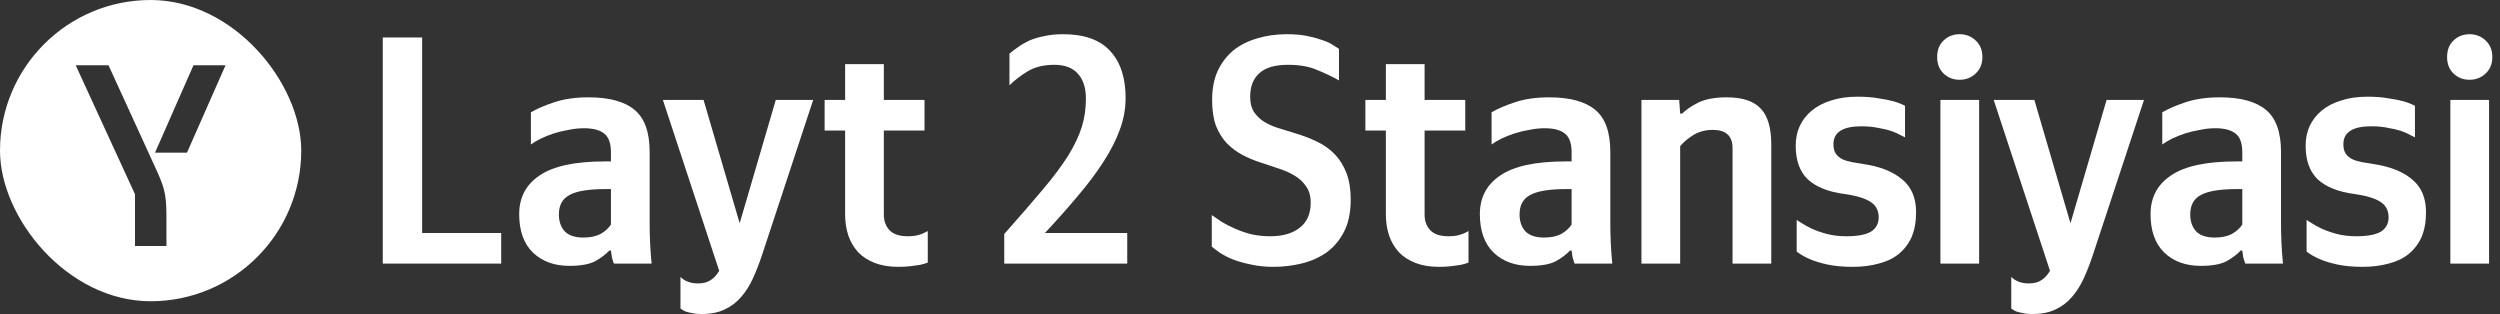
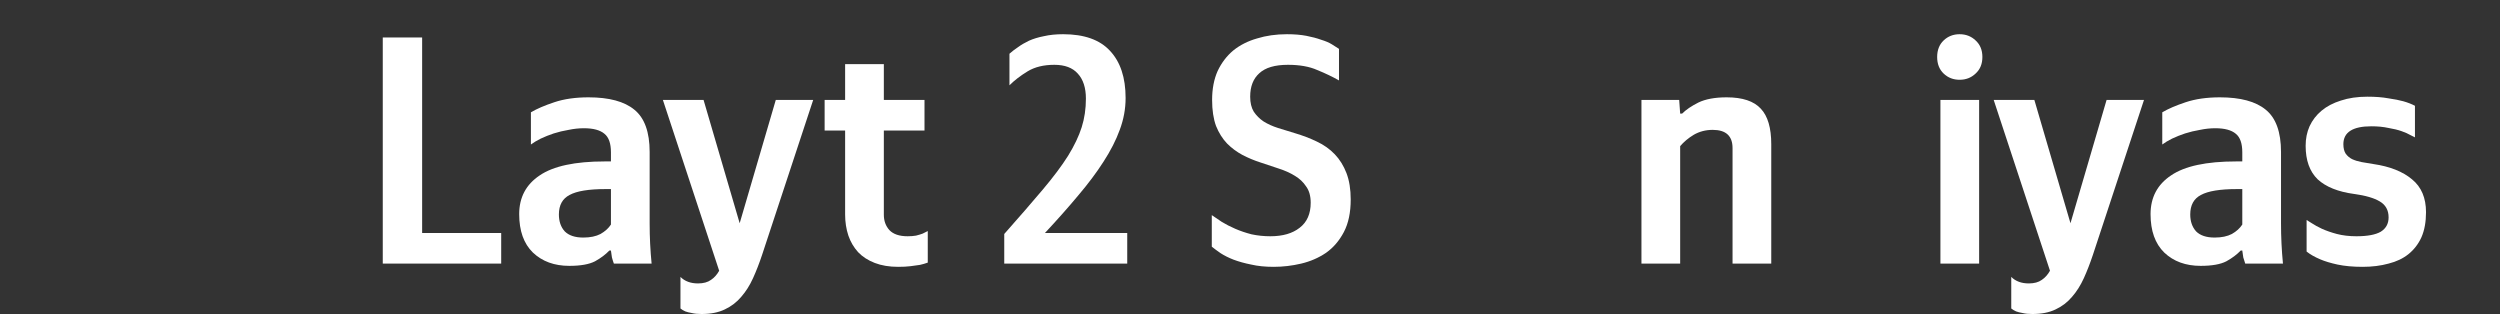
<svg xmlns="http://www.w3.org/2000/svg" width="207" height="26" viewBox="0 0 207 26" fill="none">
  <rect x="0" y="0" width="207" height="26" fill="#333333" stroke="none" />
  <g clip-path="url(#clip0_250_116290)">
    <path fill-rule="evenodd" clip-rule="evenodd" d="M24.942 0L0 0L0 24.942H24.942V0ZM13.781 17.828C13.781 15.911 13.538 15.356 12.809 13.76L8.984 5.405H6.268L11.178 16.085V20.37H13.781V17.828ZM12.835 12.64L16.02 5.405H18.674L15.482 12.64H12.835Z" fill="white" />
  </g>
  <path d="M34.953 3.103V19.293H41.499V21.825H31.693V3.103H34.953Z" fill="white" />
  <path d="M50.586 15.656H50.128C48.745 15.656 47.757 15.818 47.165 16.141C46.572 16.446 46.276 16.985 46.276 17.757C46.276 18.332 46.437 18.799 46.761 19.158C47.102 19.499 47.614 19.67 48.296 19.67C48.871 19.67 49.347 19.571 49.724 19.373C50.101 19.158 50.388 18.897 50.586 18.592V15.656ZM53.791 18.511C53.791 19.625 53.845 20.729 53.953 21.825H50.828C50.774 21.681 50.721 21.51 50.667 21.313C50.631 21.115 50.604 20.927 50.586 20.747H50.451C50.146 21.07 49.751 21.367 49.266 21.636C48.781 21.887 48.072 22.013 47.138 22.013C45.899 22.013 44.893 21.645 44.121 20.909C43.367 20.172 42.989 19.113 42.989 17.73C42.989 16.347 43.555 15.279 44.686 14.524C45.818 13.752 47.614 13.366 50.074 13.366H50.586V12.612C50.586 11.876 50.406 11.364 50.047 11.076C49.688 10.771 49.122 10.618 48.35 10.618C47.937 10.618 47.515 10.663 47.084 10.753C46.653 10.825 46.24 10.924 45.845 11.05C45.468 11.175 45.108 11.319 44.767 11.48C44.444 11.642 44.175 11.804 43.959 11.965V9.299C44.444 9.011 45.09 8.733 45.899 8.464C46.707 8.194 47.65 8.059 48.727 8.059C50.433 8.059 51.699 8.401 52.525 9.083C53.369 9.765 53.791 10.933 53.791 12.585V18.511Z" fill="white" />
  <path d="M58.093 26C57.77 26 57.5 25.973 57.285 25.919C57.069 25.883 56.89 25.838 56.746 25.785C56.584 25.713 56.45 25.632 56.342 25.542V22.929C56.701 23.288 57.186 23.468 57.797 23.468C58.245 23.468 58.605 23.369 58.874 23.172C59.143 22.992 59.368 22.741 59.547 22.417L54.887 8.275H58.255L61.245 18.484L64.235 8.275H67.332L63.103 21.097C62.87 21.798 62.618 22.444 62.349 23.037C62.08 23.63 61.756 24.141 61.379 24.572C61.002 25.021 60.544 25.372 60.005 25.623C59.485 25.874 58.847 26 58.093 26Z" fill="white" />
  <path d="M73.182 5.312V8.275H76.549V10.807H73.182V17.784C73.182 18.287 73.335 18.709 73.64 19.05C73.963 19.391 74.466 19.562 75.148 19.562C75.418 19.562 75.651 19.544 75.849 19.508C76.064 19.454 76.244 19.4 76.388 19.346C76.549 19.275 76.693 19.203 76.819 19.131V21.744C76.621 21.816 76.406 21.879 76.172 21.932C75.957 21.968 75.696 22.004 75.391 22.04C75.104 22.076 74.762 22.094 74.367 22.094C73.631 22.094 72.984 21.986 72.428 21.771C71.871 21.555 71.413 21.259 71.054 20.882C70.695 20.487 70.425 20.029 70.246 19.508C70.066 18.969 69.976 18.386 69.976 17.757V10.807H68.279V8.275H69.976V5.312H73.182Z" fill="white" />
  <path d="M83.152 21.825V19.373C84.409 17.955 85.469 16.733 86.331 15.71C87.211 14.668 87.911 13.734 88.432 12.908C88.953 12.064 89.33 11.274 89.563 10.538C89.797 9.801 89.913 9.011 89.913 8.167C89.913 7.269 89.689 6.578 89.24 6.093C88.809 5.608 88.162 5.366 87.3 5.366C86.421 5.366 85.684 5.545 85.091 5.904C84.499 6.264 83.996 6.65 83.583 7.063V4.45C83.781 4.27 84.014 4.091 84.283 3.911C84.553 3.713 84.858 3.534 85.199 3.372C85.558 3.211 85.972 3.085 86.438 2.995C86.905 2.887 87.435 2.833 88.028 2.833C89.77 2.833 91.063 3.291 91.907 4.207C92.769 5.123 93.2 6.425 93.2 8.113C93.2 9.011 93.038 9.891 92.715 10.753C92.41 11.597 91.961 12.477 91.368 13.393C90.793 14.291 90.093 15.225 89.267 16.195C88.459 17.164 87.543 18.197 86.519 19.293H93.335V21.825H83.152Z" fill="white" />
  <path d="M105.455 22.094C104.754 22.094 104.135 22.031 103.596 21.905C103.057 21.798 102.572 21.663 102.141 21.501C101.728 21.34 101.369 21.16 101.064 20.963C100.776 20.765 100.534 20.585 100.336 20.424V17.811C100.57 17.973 100.848 18.161 101.172 18.377C101.495 18.574 101.863 18.763 102.276 18.942C102.689 19.122 103.138 19.275 103.623 19.4C104.126 19.508 104.646 19.562 105.185 19.562C106.209 19.562 107.017 19.328 107.61 18.861C108.22 18.395 108.526 17.703 108.526 16.787C108.526 16.231 108.4 15.782 108.148 15.44C107.915 15.081 107.601 14.785 107.206 14.552C106.828 14.318 106.388 14.12 105.886 13.959C105.383 13.797 104.871 13.627 104.35 13.447C103.847 13.285 103.353 13.079 102.869 12.827C102.402 12.576 101.98 12.262 101.603 11.885C101.225 11.489 100.92 11.005 100.687 10.43C100.471 9.837 100.363 9.119 100.363 8.275C100.363 7.359 100.516 6.56 100.821 5.877C101.145 5.195 101.576 4.629 102.114 4.18C102.671 3.731 103.327 3.399 104.081 3.184C104.835 2.95 105.661 2.833 106.559 2.833C107.17 2.833 107.708 2.878 108.175 2.968C108.642 3.058 109.046 3.166 109.388 3.291C109.747 3.399 110.043 3.525 110.277 3.669C110.51 3.812 110.708 3.938 110.869 4.046V6.659C110.33 6.353 109.729 6.066 109.064 5.797C108.418 5.509 107.61 5.366 106.64 5.366C105.562 5.366 104.772 5.599 104.269 6.066C103.767 6.515 103.515 7.162 103.515 8.006C103.515 8.508 103.614 8.921 103.811 9.245C104.027 9.568 104.296 9.837 104.62 10.053C104.961 10.268 105.356 10.448 105.805 10.592C106.254 10.735 106.721 10.879 107.206 11.023C107.87 11.22 108.481 11.454 109.037 11.723C109.612 11.992 110.106 12.343 110.519 12.774C110.932 13.205 111.255 13.725 111.489 14.336C111.722 14.947 111.839 15.674 111.839 16.518C111.839 17.595 111.65 18.493 111.273 19.212C110.896 19.93 110.402 20.505 109.792 20.936C109.181 21.349 108.499 21.645 107.744 21.825C106.99 22.004 106.227 22.094 105.455 22.094Z" fill="white" />
-   <path d="M117.956 5.312V8.275H121.323V10.807H117.956V17.784C117.956 18.287 118.108 18.709 118.414 19.05C118.737 19.391 119.24 19.562 119.922 19.562C120.192 19.562 120.425 19.544 120.623 19.508C120.838 19.454 121.018 19.4 121.161 19.346C121.323 19.275 121.467 19.203 121.592 19.131V21.744C121.395 21.816 121.179 21.879 120.946 21.932C120.73 21.968 120.47 22.004 120.165 22.04C119.877 22.076 119.536 22.094 119.141 22.094C118.405 22.094 117.758 21.986 117.201 21.771C116.645 21.555 116.187 21.259 115.828 20.882C115.468 20.487 115.199 20.029 115.019 19.508C114.84 18.969 114.75 18.386 114.75 17.757V10.807H113.053V8.275H114.75V5.312H117.956Z" fill="white" />
-   <path d="M130.129 15.656H129.671C128.289 15.656 127.301 15.818 126.708 16.141C126.116 16.446 125.819 16.985 125.819 17.757C125.819 18.332 125.981 18.799 126.304 19.158C126.645 19.499 127.157 19.67 127.84 19.67C128.414 19.67 128.89 19.571 129.267 19.373C129.644 19.158 129.932 18.897 130.129 18.592V15.656ZM133.335 18.511C133.335 19.625 133.389 20.729 133.497 21.825H130.372C130.318 21.681 130.264 21.51 130.21 21.313C130.174 21.115 130.147 20.927 130.129 20.747H129.995C129.689 21.07 129.294 21.367 128.809 21.636C128.324 21.887 127.615 22.013 126.681 22.013C125.442 22.013 124.436 21.645 123.664 20.909C122.91 20.172 122.533 19.113 122.533 17.73C122.533 16.347 123.099 15.279 124.23 14.524C125.361 13.752 127.157 13.366 129.617 13.366H130.129V12.612C130.129 11.876 129.95 11.364 129.591 11.076C129.231 10.771 128.666 10.618 127.893 10.618C127.48 10.618 127.058 10.663 126.627 10.753C126.196 10.825 125.783 10.924 125.388 11.05C125.011 11.175 124.652 11.319 124.311 11.48C123.987 11.642 123.718 11.804 123.503 11.965V9.299C123.987 9.011 124.634 8.733 125.442 8.464C126.25 8.194 127.193 8.059 128.271 8.059C129.977 8.059 131.243 8.401 132.069 9.083C132.913 9.765 133.335 10.933 133.335 12.585V18.511Z" fill="white" />
  <path d="M139.118 21.825H135.912V8.275H139.037L139.118 9.406H139.28C139.603 9.083 140.052 8.778 140.626 8.49C141.219 8.203 142 8.059 142.97 8.059C144.281 8.059 145.224 8.374 145.798 9.002C146.373 9.613 146.66 10.592 146.66 11.938V21.825H143.455V12.262C143.455 11.256 142.907 10.753 141.812 10.753C141.237 10.753 140.716 10.888 140.249 11.157C139.8 11.427 139.423 11.741 139.118 12.1V21.825Z" fill="white" />
-   <path d="M153.399 22.094C152.609 22.094 151.917 22.031 151.325 21.905C150.75 21.78 150.274 21.636 149.897 21.474C149.43 21.277 149.053 21.061 148.765 20.828V18.215C148.837 18.251 148.981 18.341 149.196 18.484C149.412 18.628 149.69 18.781 150.032 18.942C150.391 19.104 150.804 19.248 151.271 19.373C151.756 19.499 152.294 19.562 152.887 19.562C153.803 19.562 154.476 19.436 154.907 19.185C155.338 18.915 155.554 18.52 155.554 18C155.554 17.407 155.311 16.967 154.826 16.68C154.342 16.392 153.632 16.186 152.698 16.06C151.369 15.88 150.364 15.476 149.681 14.848C149.017 14.201 148.685 13.276 148.685 12.073C148.685 11.48 148.792 10.942 149.008 10.457C149.241 9.954 149.574 9.523 150.005 9.164C150.436 8.805 150.965 8.526 151.594 8.329C152.24 8.113 152.977 8.006 153.803 8.006C154.467 8.006 155.042 8.05 155.527 8.14C156.03 8.212 156.443 8.293 156.766 8.383C157.143 8.49 157.466 8.616 157.736 8.76V11.373C157.682 11.337 157.556 11.274 157.359 11.184C157.179 11.076 156.937 10.969 156.631 10.861C156.326 10.753 155.958 10.663 155.527 10.592C155.114 10.502 154.647 10.457 154.126 10.457C152.582 10.457 151.809 10.951 151.809 11.938C151.809 12.262 151.872 12.522 151.998 12.72C152.142 12.917 152.321 13.07 152.537 13.178C152.77 13.285 153.031 13.366 153.318 13.42C153.623 13.474 153.946 13.528 154.288 13.582C155.653 13.779 156.721 14.201 157.493 14.848C158.266 15.476 158.652 16.383 158.652 17.569C158.652 18.377 158.526 19.068 158.274 19.643C158.023 20.199 157.664 20.666 157.197 21.044C156.748 21.403 156.2 21.663 155.554 21.825C154.907 22.004 154.189 22.094 153.399 22.094Z" fill="white" />
  <path d="M163.872 8.275V21.825H160.667V8.275H163.872ZM162.256 6.605C161.735 6.605 161.295 6.434 160.936 6.093C160.577 5.752 160.397 5.294 160.397 4.719C160.397 4.144 160.577 3.687 160.936 3.345C161.295 3.004 161.735 2.833 162.256 2.833C162.777 2.833 163.217 3.004 163.576 3.345C163.953 3.687 164.142 4.144 164.142 4.719C164.142 5.294 163.953 5.752 163.576 6.093C163.217 6.434 162.777 6.605 162.256 6.605Z" fill="white" />
  <path d="M168.283 26C167.96 26 167.691 25.973 167.475 25.919C167.26 25.883 167.08 25.838 166.936 25.785C166.775 25.713 166.64 25.632 166.532 25.542V22.929C166.892 23.288 167.376 23.468 167.987 23.468C168.436 23.468 168.795 23.369 169.065 23.172C169.334 22.992 169.558 22.741 169.738 22.417L165.078 8.275H168.445L171.435 18.484L174.425 8.275H177.523L173.294 21.097C173.06 21.798 172.809 22.444 172.54 23.037C172.27 23.63 171.947 24.141 171.57 24.572C171.193 25.021 170.735 25.372 170.196 25.623C169.675 25.874 169.038 26 168.283 26Z" fill="white" />
  <path d="M185.662 15.656H185.204C183.822 15.656 182.834 15.818 182.241 16.141C181.649 16.446 181.352 16.985 181.352 17.757C181.352 18.332 181.514 18.799 181.837 19.158C182.178 19.499 182.69 19.67 183.373 19.67C183.947 19.67 184.423 19.571 184.8 19.373C185.177 19.158 185.465 18.897 185.662 18.592V15.656ZM188.868 18.511C188.868 19.625 188.922 20.729 189.029 21.825H185.905C185.851 21.681 185.797 21.51 185.743 21.313C185.707 21.115 185.68 20.927 185.662 20.747H185.528C185.222 21.07 184.827 21.367 184.342 21.636C183.857 21.887 183.148 22.013 182.214 22.013C180.975 22.013 179.969 21.645 179.197 20.909C178.443 20.172 178.066 19.113 178.066 17.73C178.066 16.347 178.631 15.279 179.763 14.524C180.894 13.752 182.69 13.366 185.15 13.366H185.662V12.612C185.662 11.876 185.483 11.364 185.124 11.076C184.764 10.771 184.199 10.618 183.426 10.618C183.013 10.618 182.591 10.663 182.16 10.753C181.729 10.825 181.316 10.924 180.921 11.05C180.544 11.175 180.185 11.319 179.844 11.48C179.52 11.642 179.251 11.804 179.036 11.965V9.299C179.52 9.011 180.167 8.733 180.975 8.464C181.783 8.194 182.726 8.059 183.804 8.059C185.51 8.059 186.776 8.401 187.602 9.083C188.446 9.765 188.868 10.933 188.868 12.585V18.511Z" fill="white" />
  <path d="M195.621 22.094C194.83 22.094 194.139 22.031 193.546 21.905C192.972 21.78 192.496 21.636 192.119 21.474C191.652 21.277 191.275 21.061 190.987 20.828V18.215C191.059 18.251 191.203 18.341 191.418 18.484C191.634 18.628 191.912 18.781 192.253 18.942C192.613 19.104 193.026 19.248 193.493 19.373C193.977 19.499 194.516 19.562 195.109 19.562C196.025 19.562 196.698 19.436 197.129 19.185C197.56 18.915 197.776 18.52 197.776 18C197.776 17.407 197.533 16.967 197.048 16.68C196.563 16.392 195.854 16.186 194.92 16.06C193.591 15.88 192.586 15.476 191.903 14.848C191.239 14.201 190.907 13.276 190.907 12.073C190.907 11.48 191.014 10.942 191.23 10.457C191.463 9.954 191.795 9.523 192.226 9.164C192.657 8.805 193.187 8.526 193.816 8.329C194.462 8.113 195.199 8.006 196.025 8.006C196.689 8.006 197.264 8.05 197.749 8.14C198.252 8.212 198.665 8.293 198.988 8.383C199.365 8.49 199.688 8.616 199.958 8.76V11.373C199.904 11.337 199.778 11.274 199.581 11.184C199.401 11.076 199.158 10.969 198.853 10.861C198.548 10.753 198.18 10.663 197.749 10.592C197.336 10.502 196.869 10.457 196.348 10.457C194.804 10.457 194.031 10.951 194.031 11.938C194.031 12.262 194.094 12.522 194.22 12.72C194.364 12.917 194.543 13.07 194.759 13.178C194.992 13.285 195.252 13.366 195.54 13.42C195.845 13.474 196.168 13.528 196.51 13.582C197.874 13.779 198.943 14.201 199.715 14.848C200.487 15.476 200.874 16.383 200.874 17.569C200.874 18.377 200.748 19.068 200.496 19.643C200.245 20.199 199.886 20.666 199.419 21.044C198.97 21.403 198.422 21.663 197.776 21.825C197.129 22.004 196.411 22.094 195.621 22.094Z" fill="white" />
-   <path d="M206.094 8.275V21.825H202.889V8.275H206.094ZM204.478 6.605C203.957 6.605 203.517 6.434 203.158 6.093C202.799 5.752 202.619 5.294 202.619 4.719C202.619 4.144 202.799 3.687 203.158 3.345C203.517 3.004 203.957 2.833 204.478 2.833C204.999 2.833 205.439 3.004 205.798 3.345C206.175 3.687 206.364 4.144 206.364 4.719C206.364 5.294 206.175 5.752 205.798 6.093C205.439 6.434 204.999 6.605 204.478 6.605Z" fill="white" />
  <defs>
    <clipPath id="clip0_250_116290">
-       <rect width="24.942" height="24.942" rx="12.471" fill="white" />
-     </clipPath>
+       </clipPath>
  </defs>
</svg>